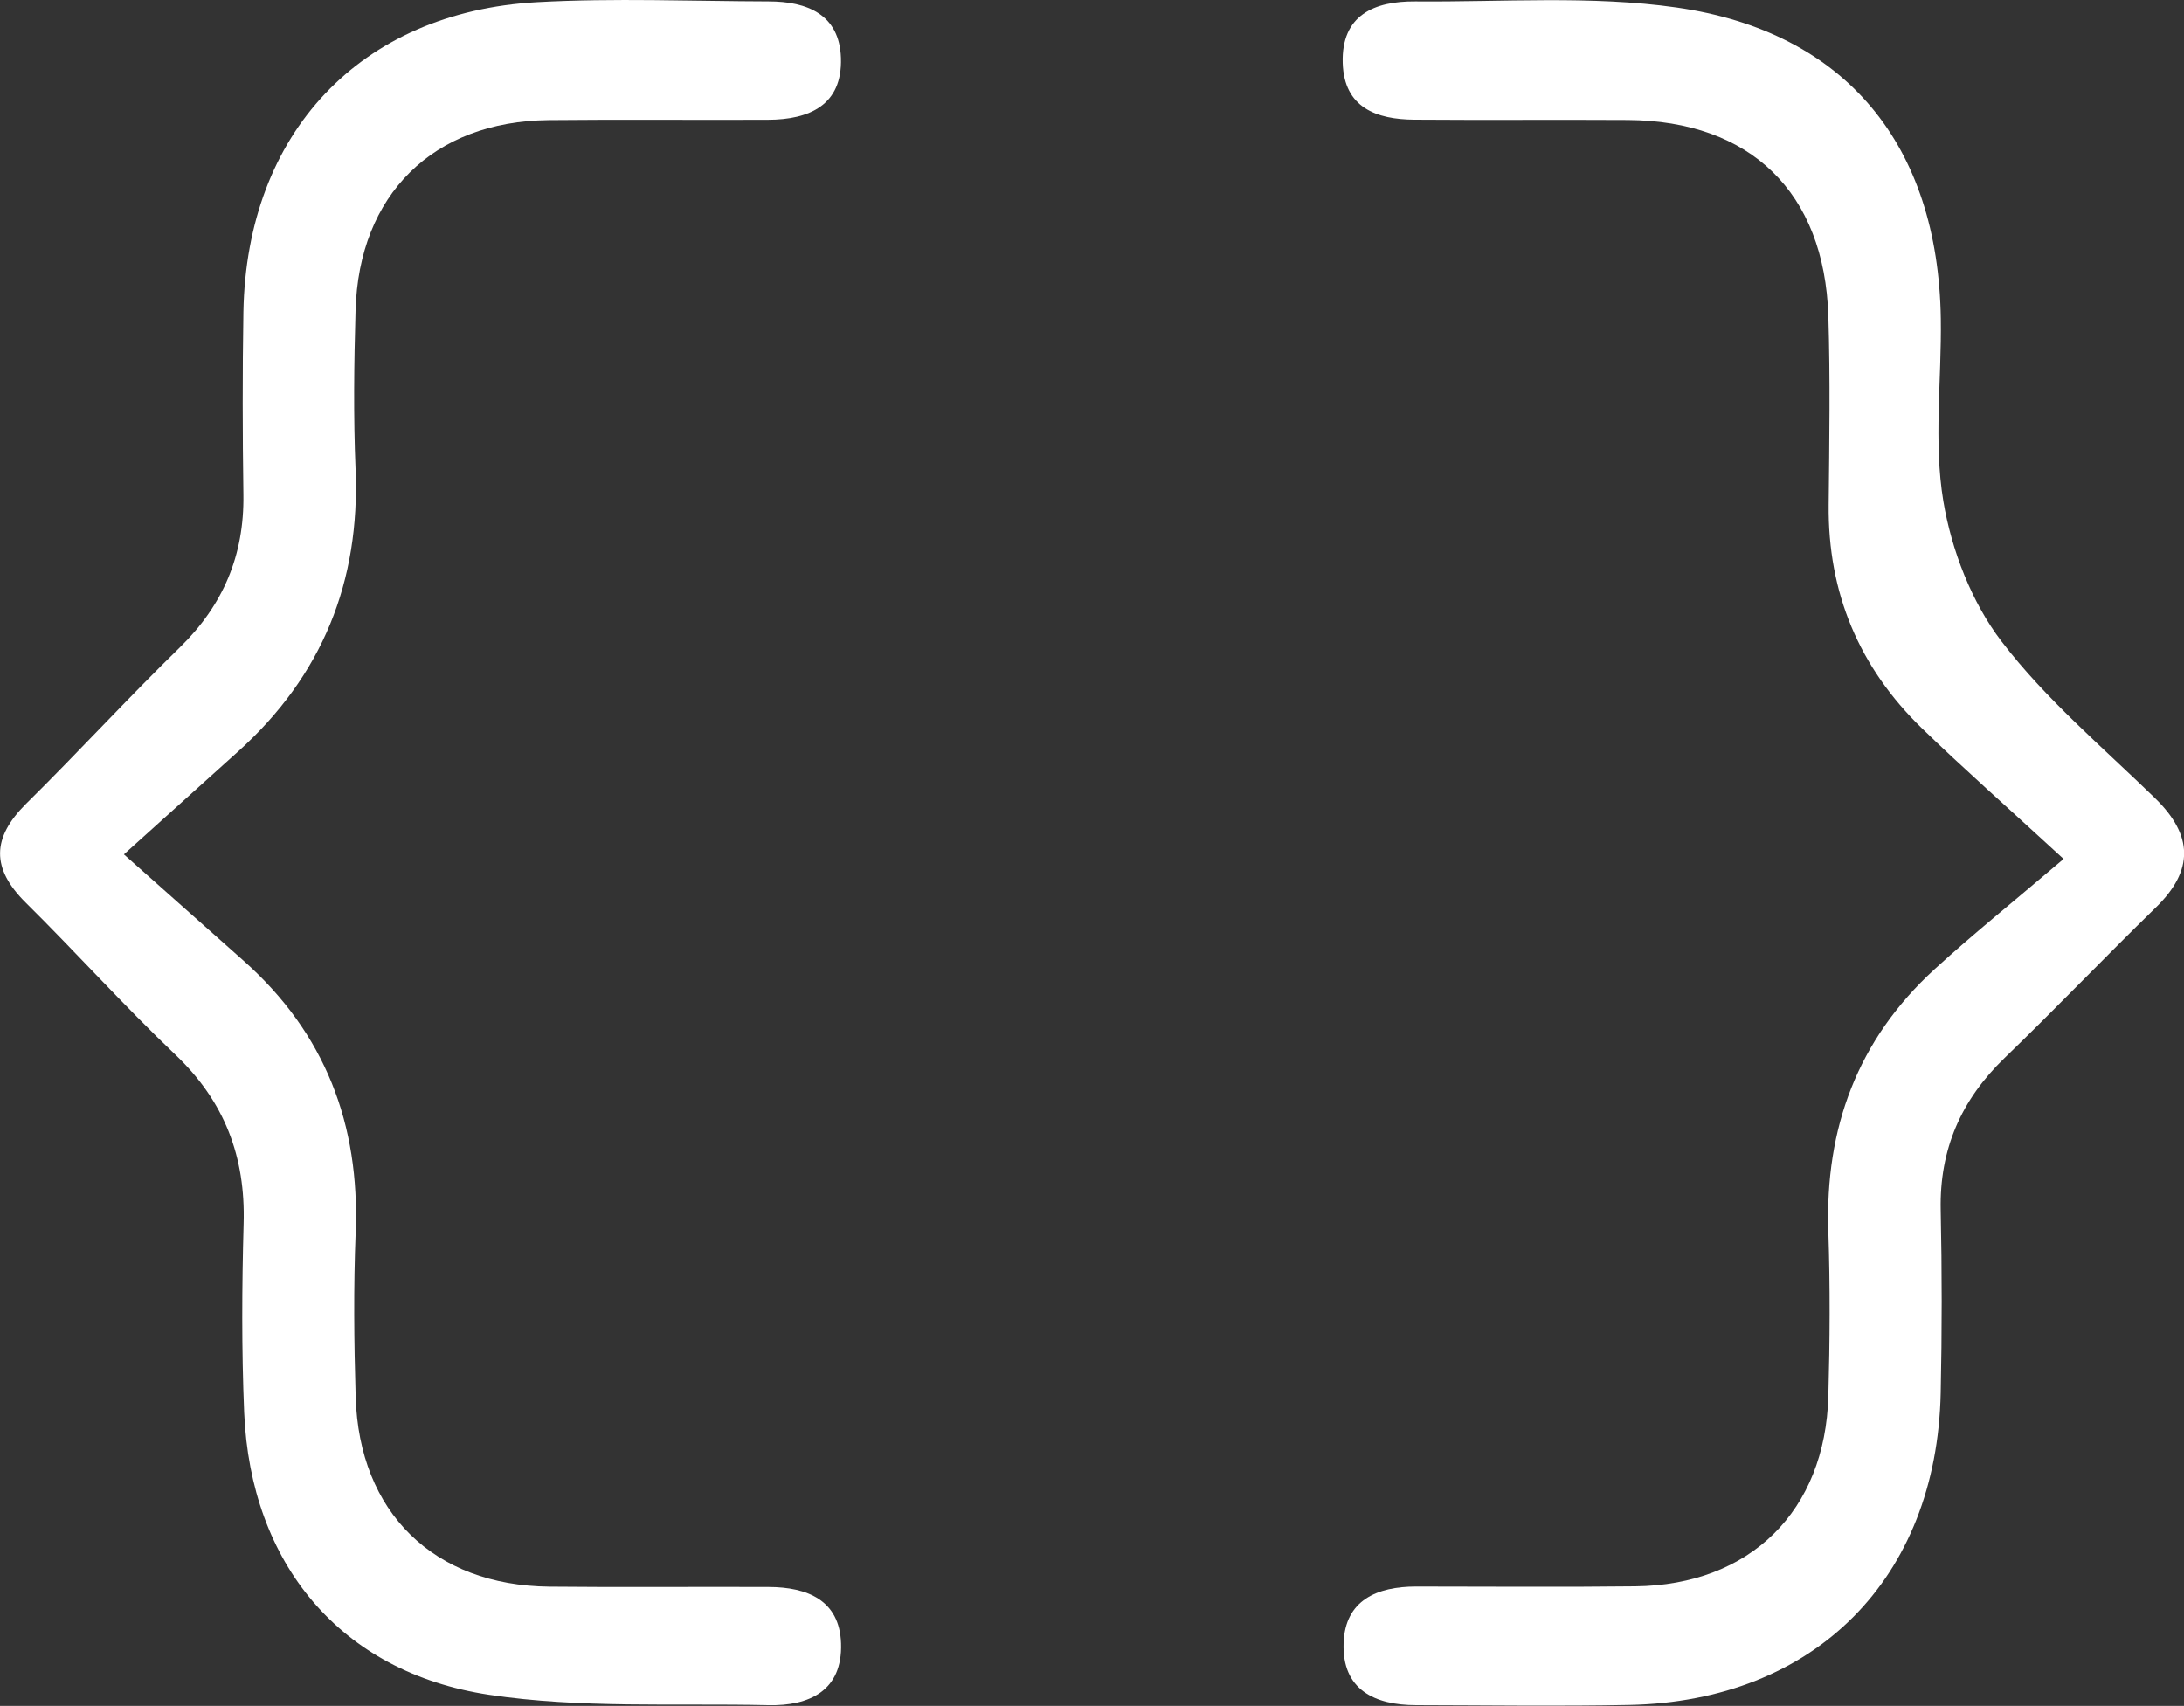
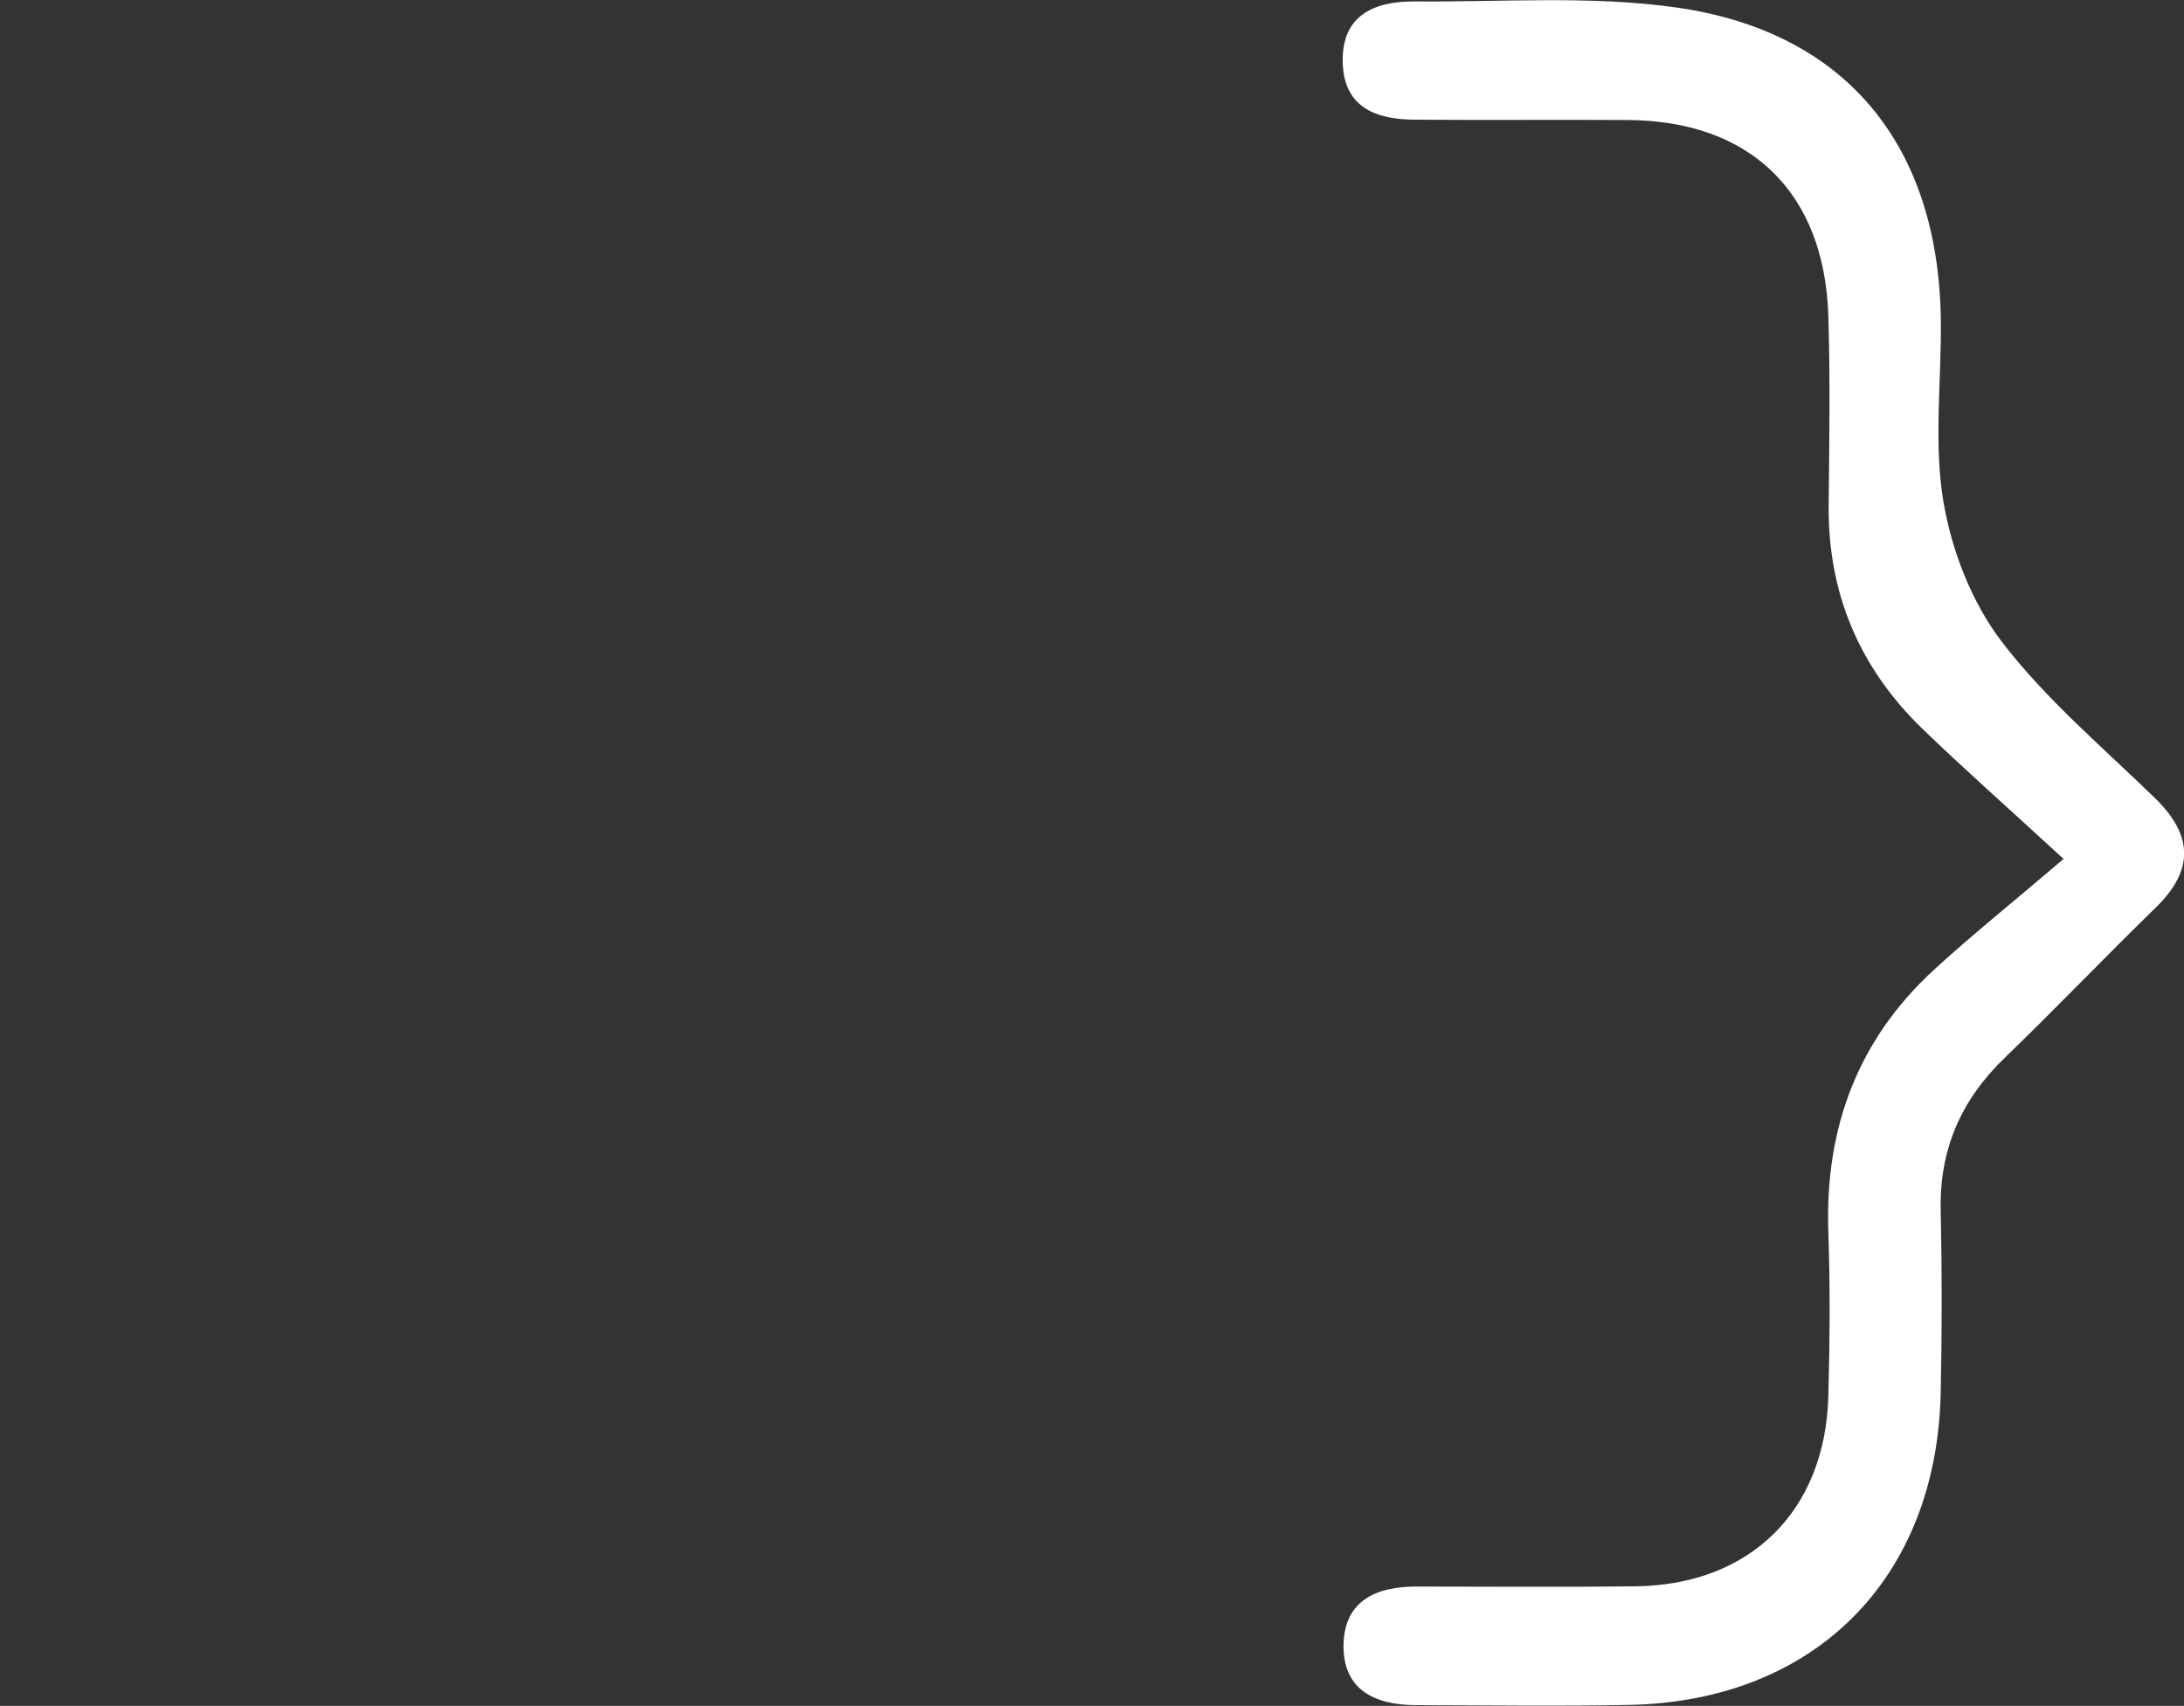
<svg xmlns="http://www.w3.org/2000/svg" id="Layer_2" viewBox="0 0 200 156.23">
  <rect x="0" y="0" width="200" height="156.23" fill="#333333" stroke="none" />
  <defs>
    <style>
      .cls-1 {
        fill: #fff;
      }
    </style>
  </defs>
  <g id="Layer_1-2" data-name="Layer_1">
    <g>
      <path class="cls-1" d="M188.99,78.68c-5.38-4.95-9.26-8.37-12.98-11.97-5.75-5.58-8.64-12.41-8.55-20.49.06-5.76.15-11.53-.03-17.29-.36-11.32-7.13-17.87-18.37-17.94-6.51-.04-13.02.02-19.52-.03-3.5-.02-6.45-1.1-6.58-5.18-.14-4.4,2.89-5.68,6.65-5.65,7.99.07,16.09-.56,23.93.56,15.54,2.22,23.95,12.64,24.19,28.5.08,5.58-.67,11.27.23,16.7.75,4.5,2.59,9.27,5.34,12.86,4.02,5.27,9.23,9.66,14.03,14.33,3.5,3.4,3.62,6.6.08,10.04-4.66,4.54-9.16,9.25-13.84,13.77-3.98,3.84-5.97,8.37-5.85,13.93.12,5.58.12,11.16,0,16.73-.36,17.03-11.53,28.24-28.5,28.59-6.51.13-13.02.03-19.52.02-3.83,0-6.81-1.42-6.66-5.69.14-3.93,3.07-5.17,6.63-5.17,6.69,0,13.39.06,20.08-.02,10.52-.12,17.4-6.89,17.68-17.43.14-5.02.17-10.05,0-15.06-.32-9.47,2.68-17.56,9.7-24,3.43-3.14,7.07-6.06,11.85-10.13Z" />
-       <path class="cls-1" d="M11.34,78.24c4.35,3.86,7.66,6.81,10.97,9.75,7.46,6.63,10.65,14.97,10.26,24.88-.2,5.01-.15,10.05,0,15.06.31,10.59,7.15,17.27,17.73,17.38,6.7.07,13.39,0,20.09.03,3.53.01,6.5,1.2,6.63,5.17.14,4.32-2.89,5.74-6.68,5.65-8.53-.19-17.18.31-25.56-.95-13.65-2.06-21.84-12.05-22.42-25.85-.24-5.76-.21-11.53-.05-17.29.18-6.14-1.75-11.2-6.25-15.48-4.71-4.48-9.07-9.34-13.7-13.92-3.18-3.14-3.11-5.95.04-9.07,4.76-4.7,9.29-9.65,14.08-14.32,3.97-3.88,5.89-8.44,5.81-13.97-.08-5.58-.09-11.16,0-16.74C22.58,12.19,32.98,1.1,49.19.2c7.05-.39,14.13-.09,21.2-.07,3.53,0,6.49,1.2,6.62,5.18.14,4.32-2.9,5.65-6.69,5.66-6.7.03-13.39-.04-20.09.03-10.56.11-17.38,6.82-17.67,17.44-.14,4.83-.2,9.68,0,14.51.43,10.33-3.06,18.94-10.74,25.86-3.04,2.73-6.07,5.47-10.49,9.45Z" />
    </g>
  </g>
</svg>